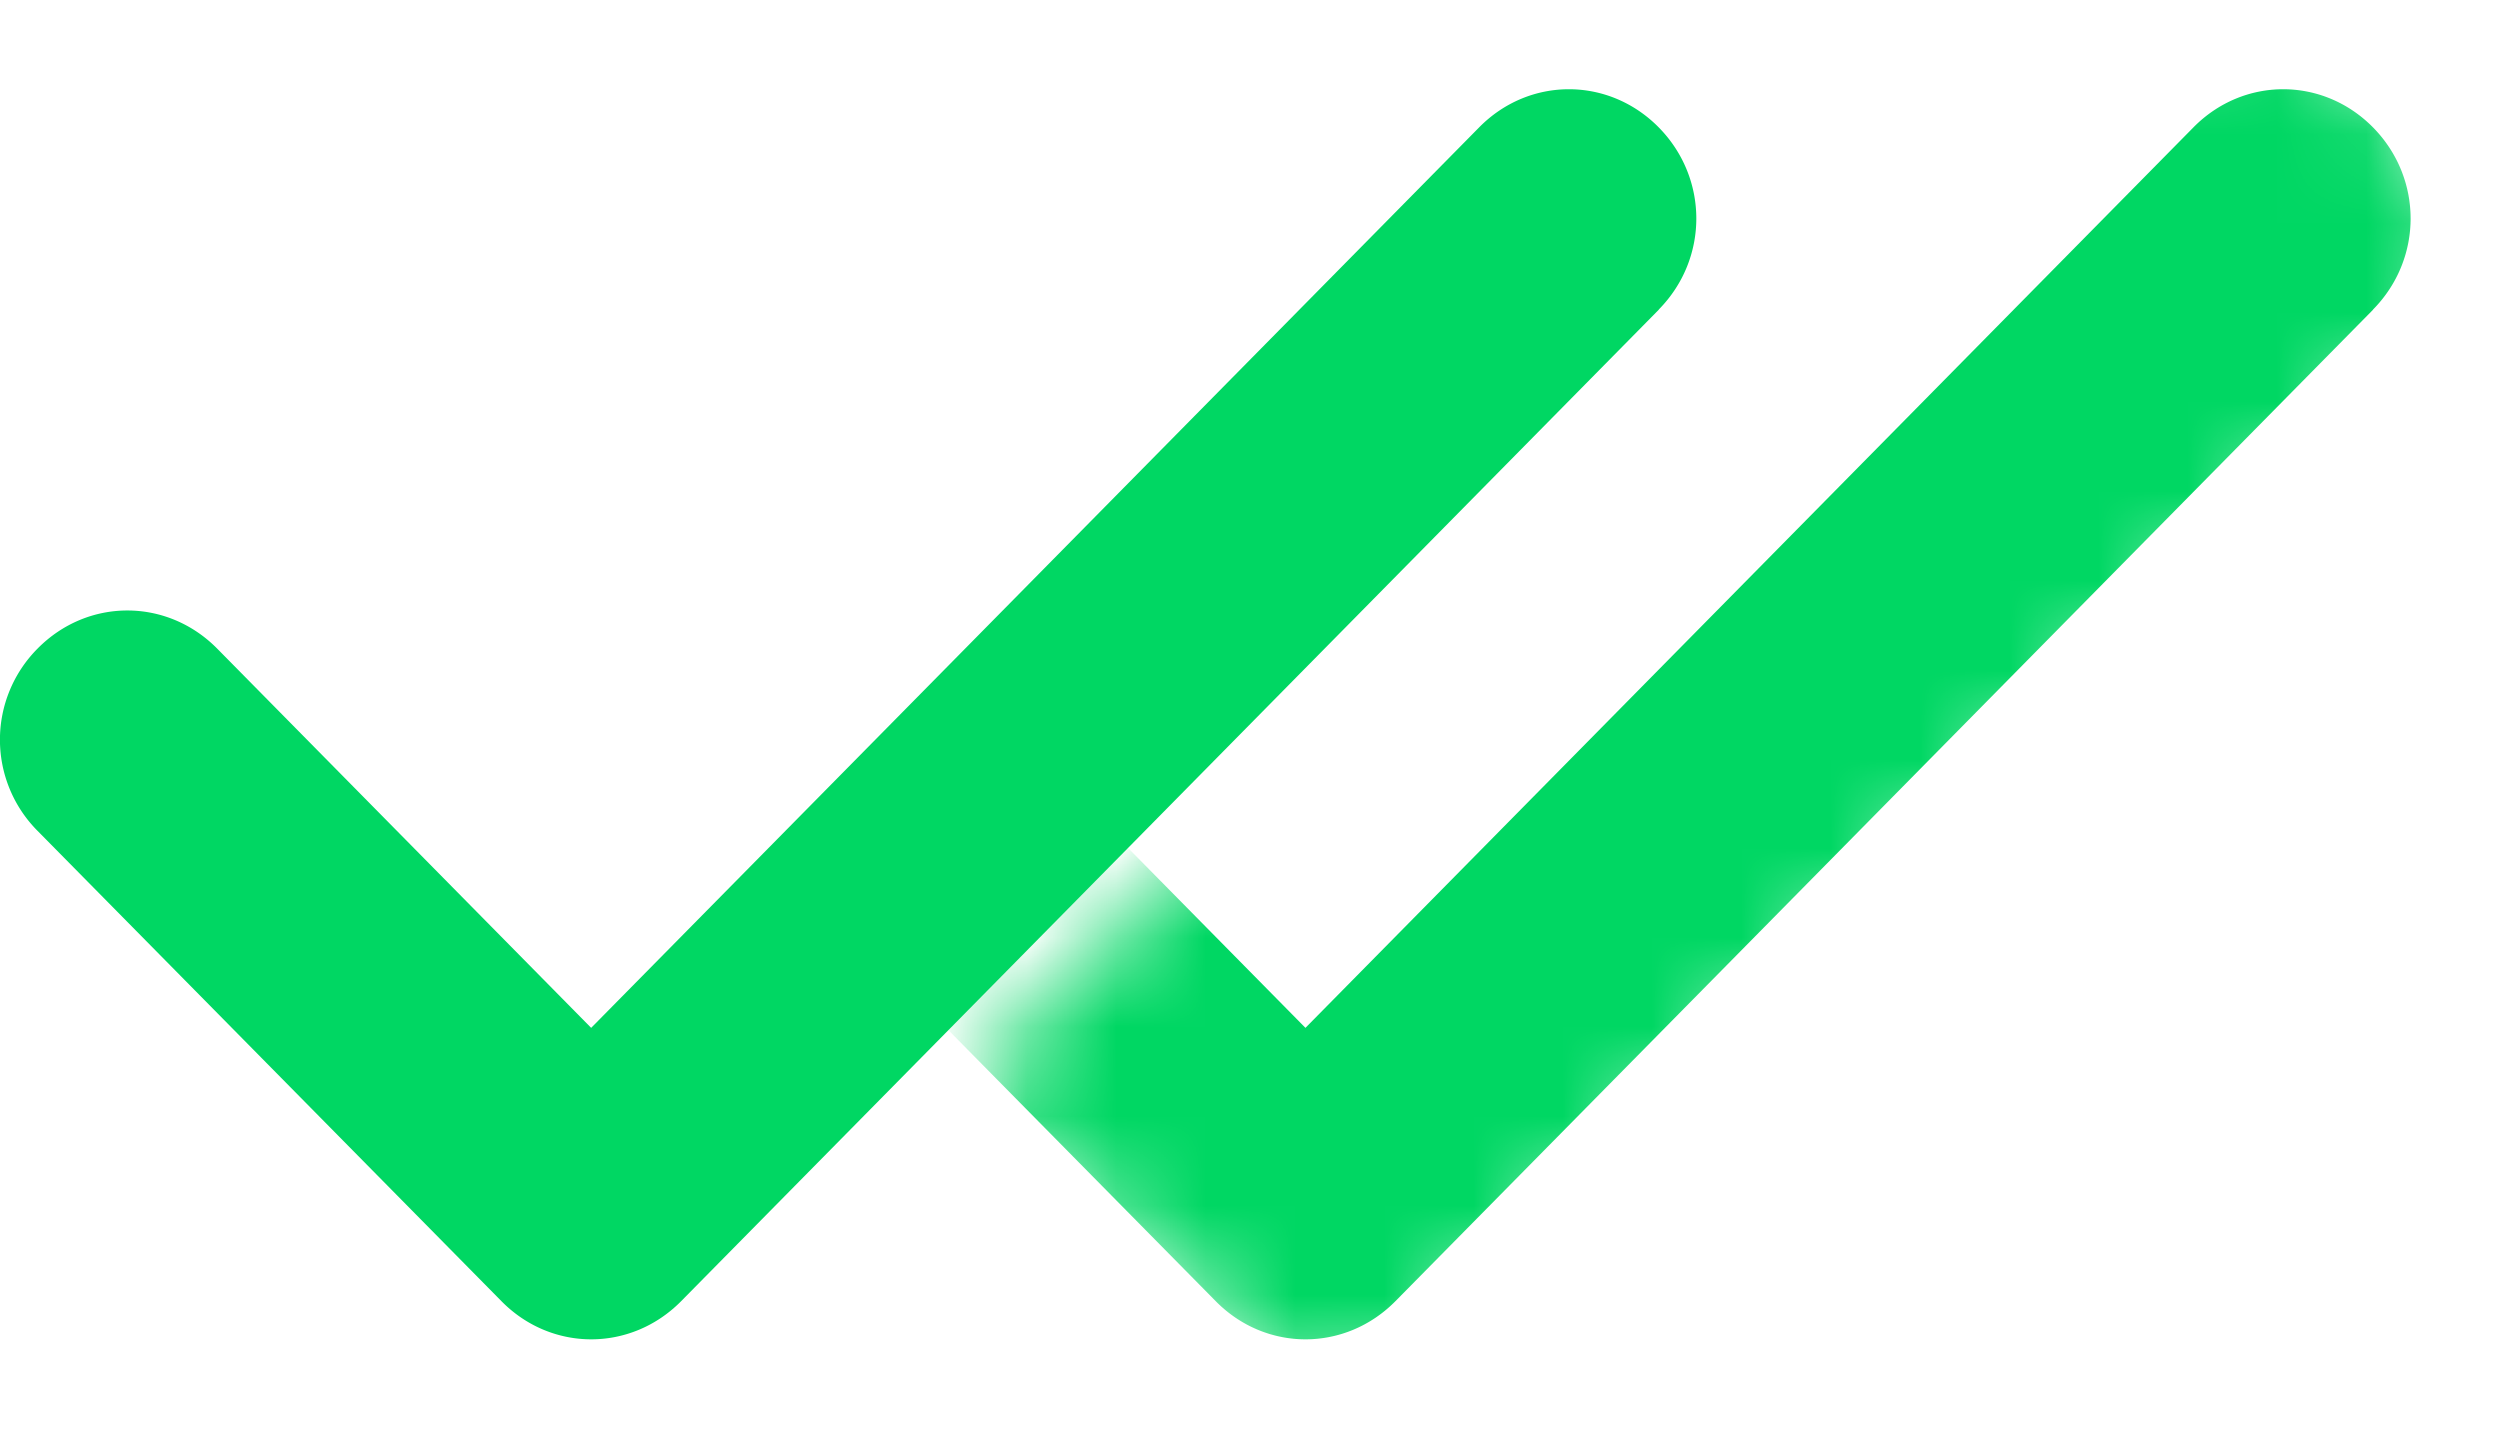
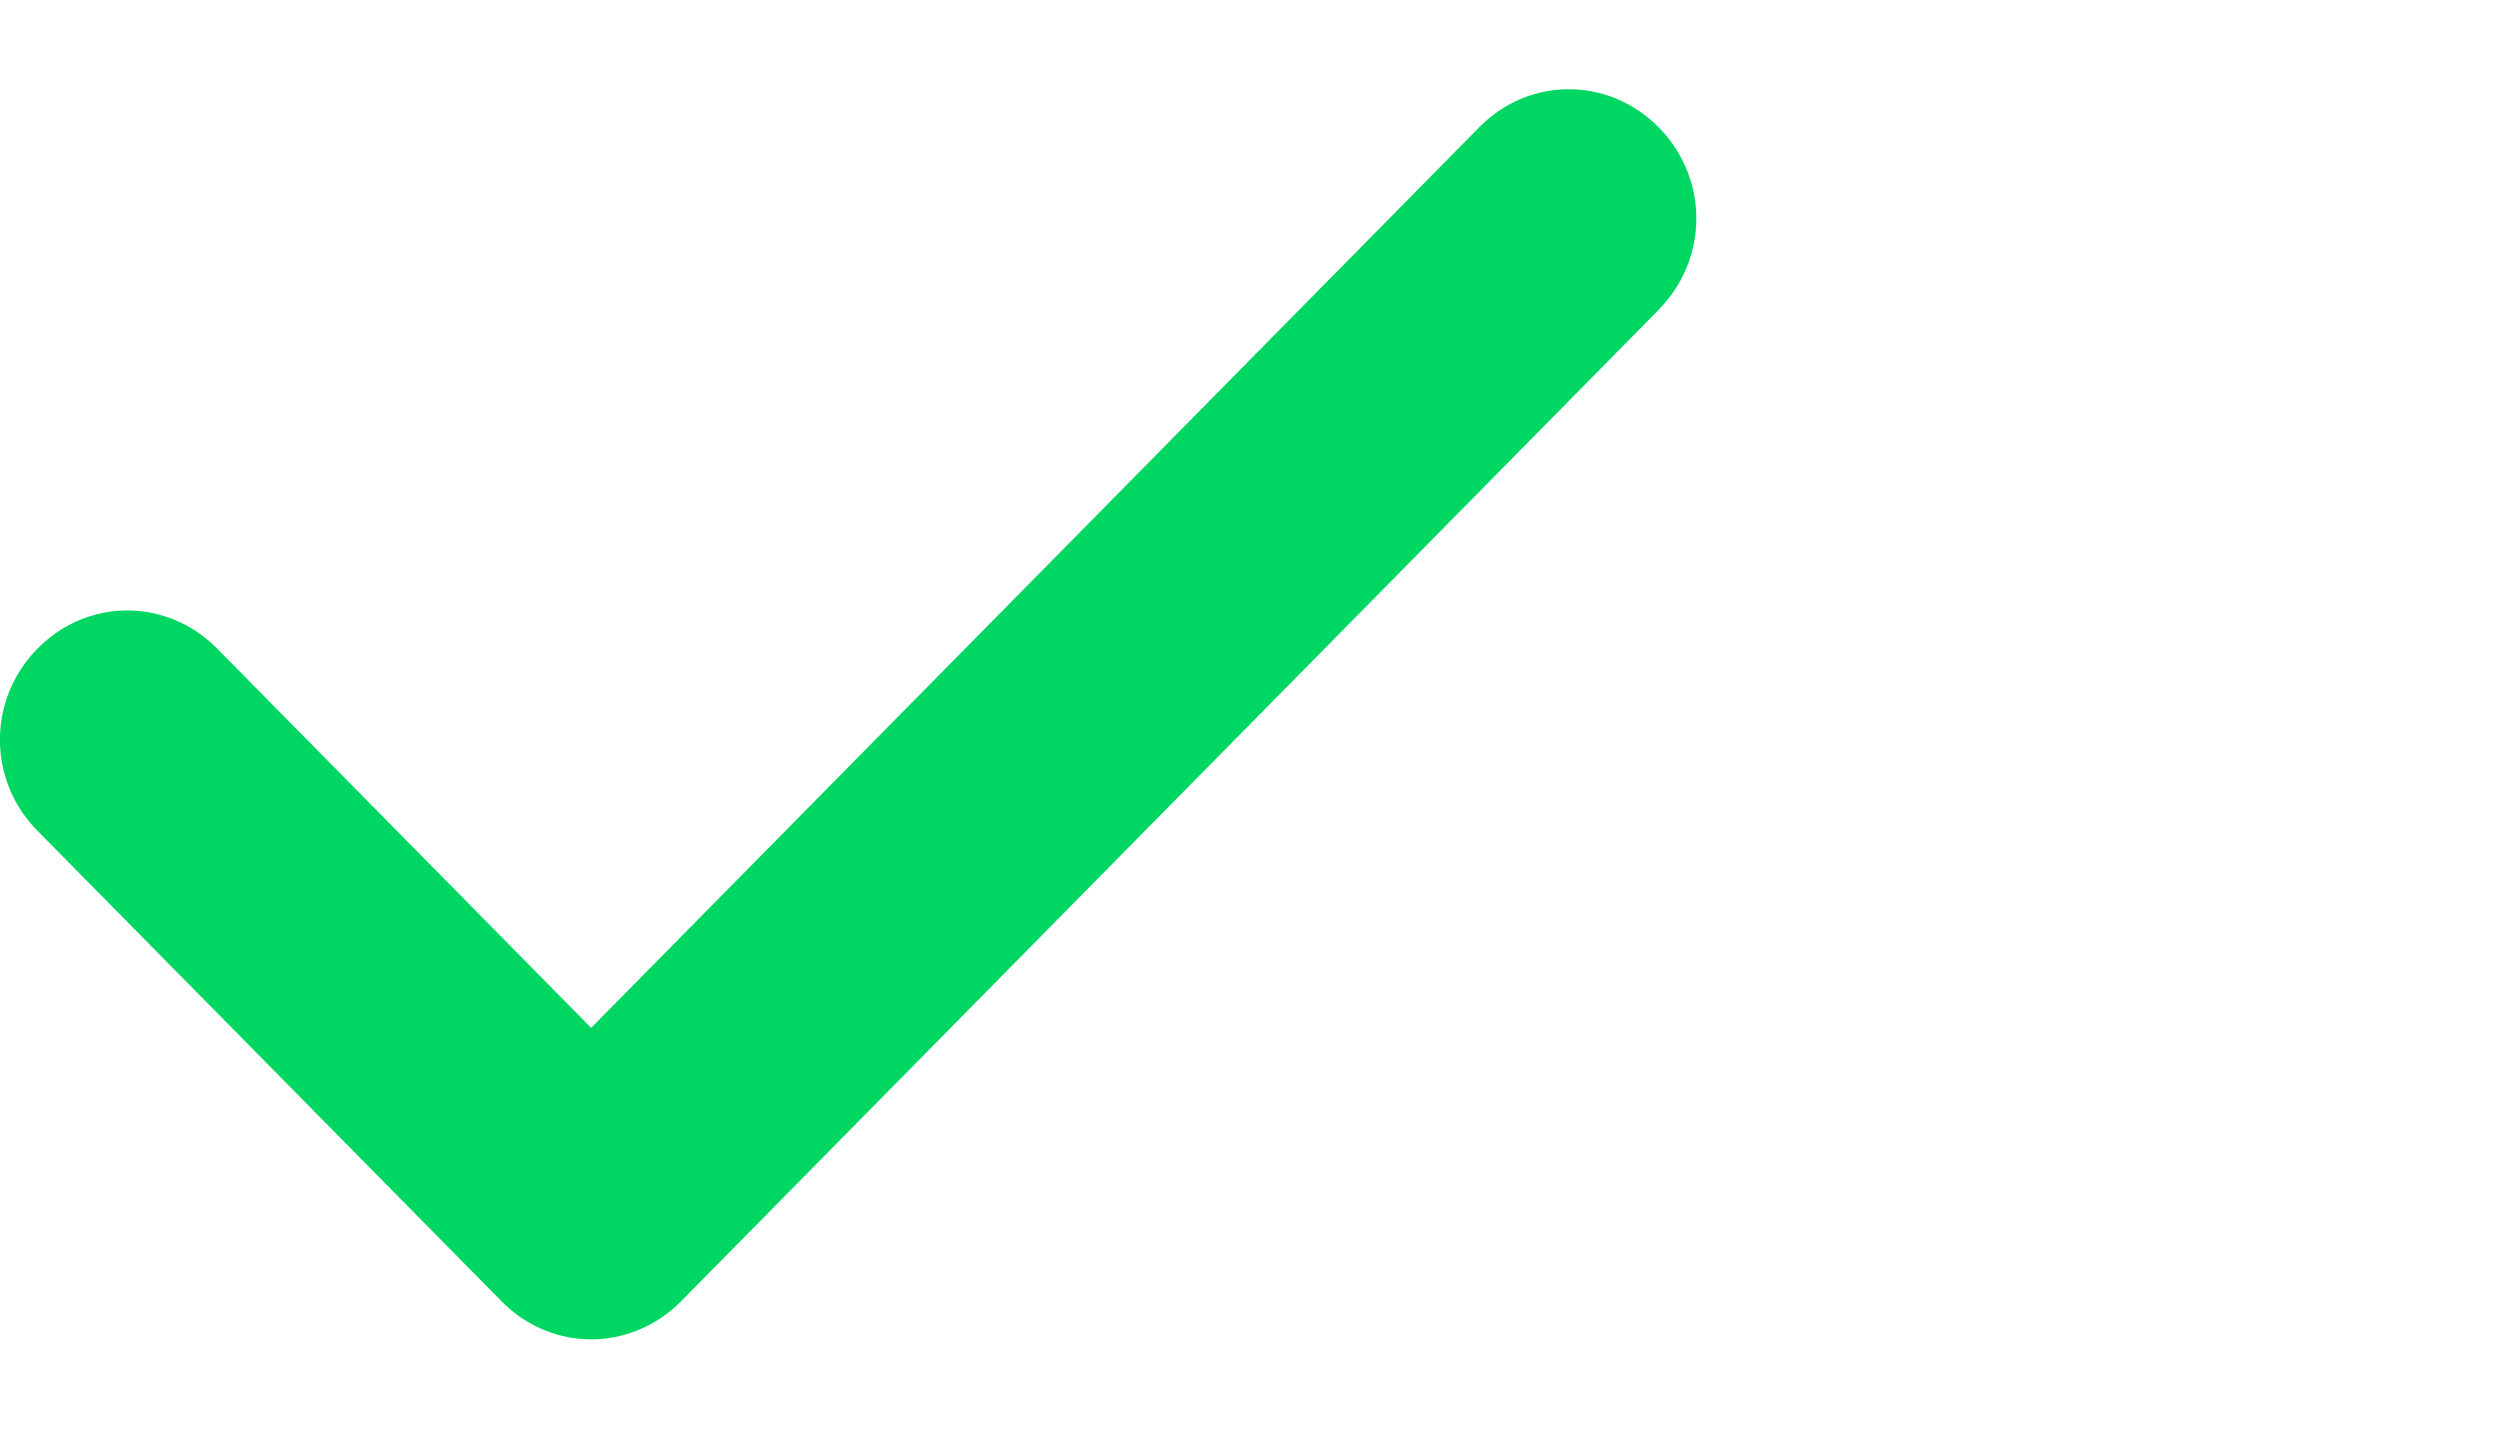
<svg xmlns="http://www.w3.org/2000/svg" width="28" height="16" fill="none">
  <path fill="#00D763" fill-rule="evenodd" d="M18.579 3.468 7.629 14.573c-.563.57-1.452.57-2.013 0L.42 9.305a1.447 1.447 0 0 1 0-2.04c.562-.57 1.45-.57 2.013 0l4.188 4.247 9.945-10.085c.561-.57 1.45-.57 2.012 0 .561.57.561 1.471 0 2.04Z" clip-rule="evenodd" />
  <mask id="a" width="18" height="16" x="10" y="0" maskUnits="userSpaceOnUse" style="mask-type:alpha">
-     <path fill="#D9D9D9" d="M10.756 12.165 22.5.5 26 0l2 3-13 13-4.244-3.835Z" />
-   </mask>
+     </mask>
  <g mask="url(#a)">
-     <path fill="#00D763" fill-rule="evenodd" d="m26.579 3.468-10.95 11.105c-.563.57-1.452.57-2.013 0L8.42 9.305a1.447 1.447 0 0 1 0-2.04c.562-.57 1.45-.57 2.013 0l4.188 4.247 9.945-10.085c.561-.57 1.45-.57 2.012 0 .561.57.561 1.471 0 2.04Z" clip-rule="evenodd" />
-   </g>
+     </g>
</svg>